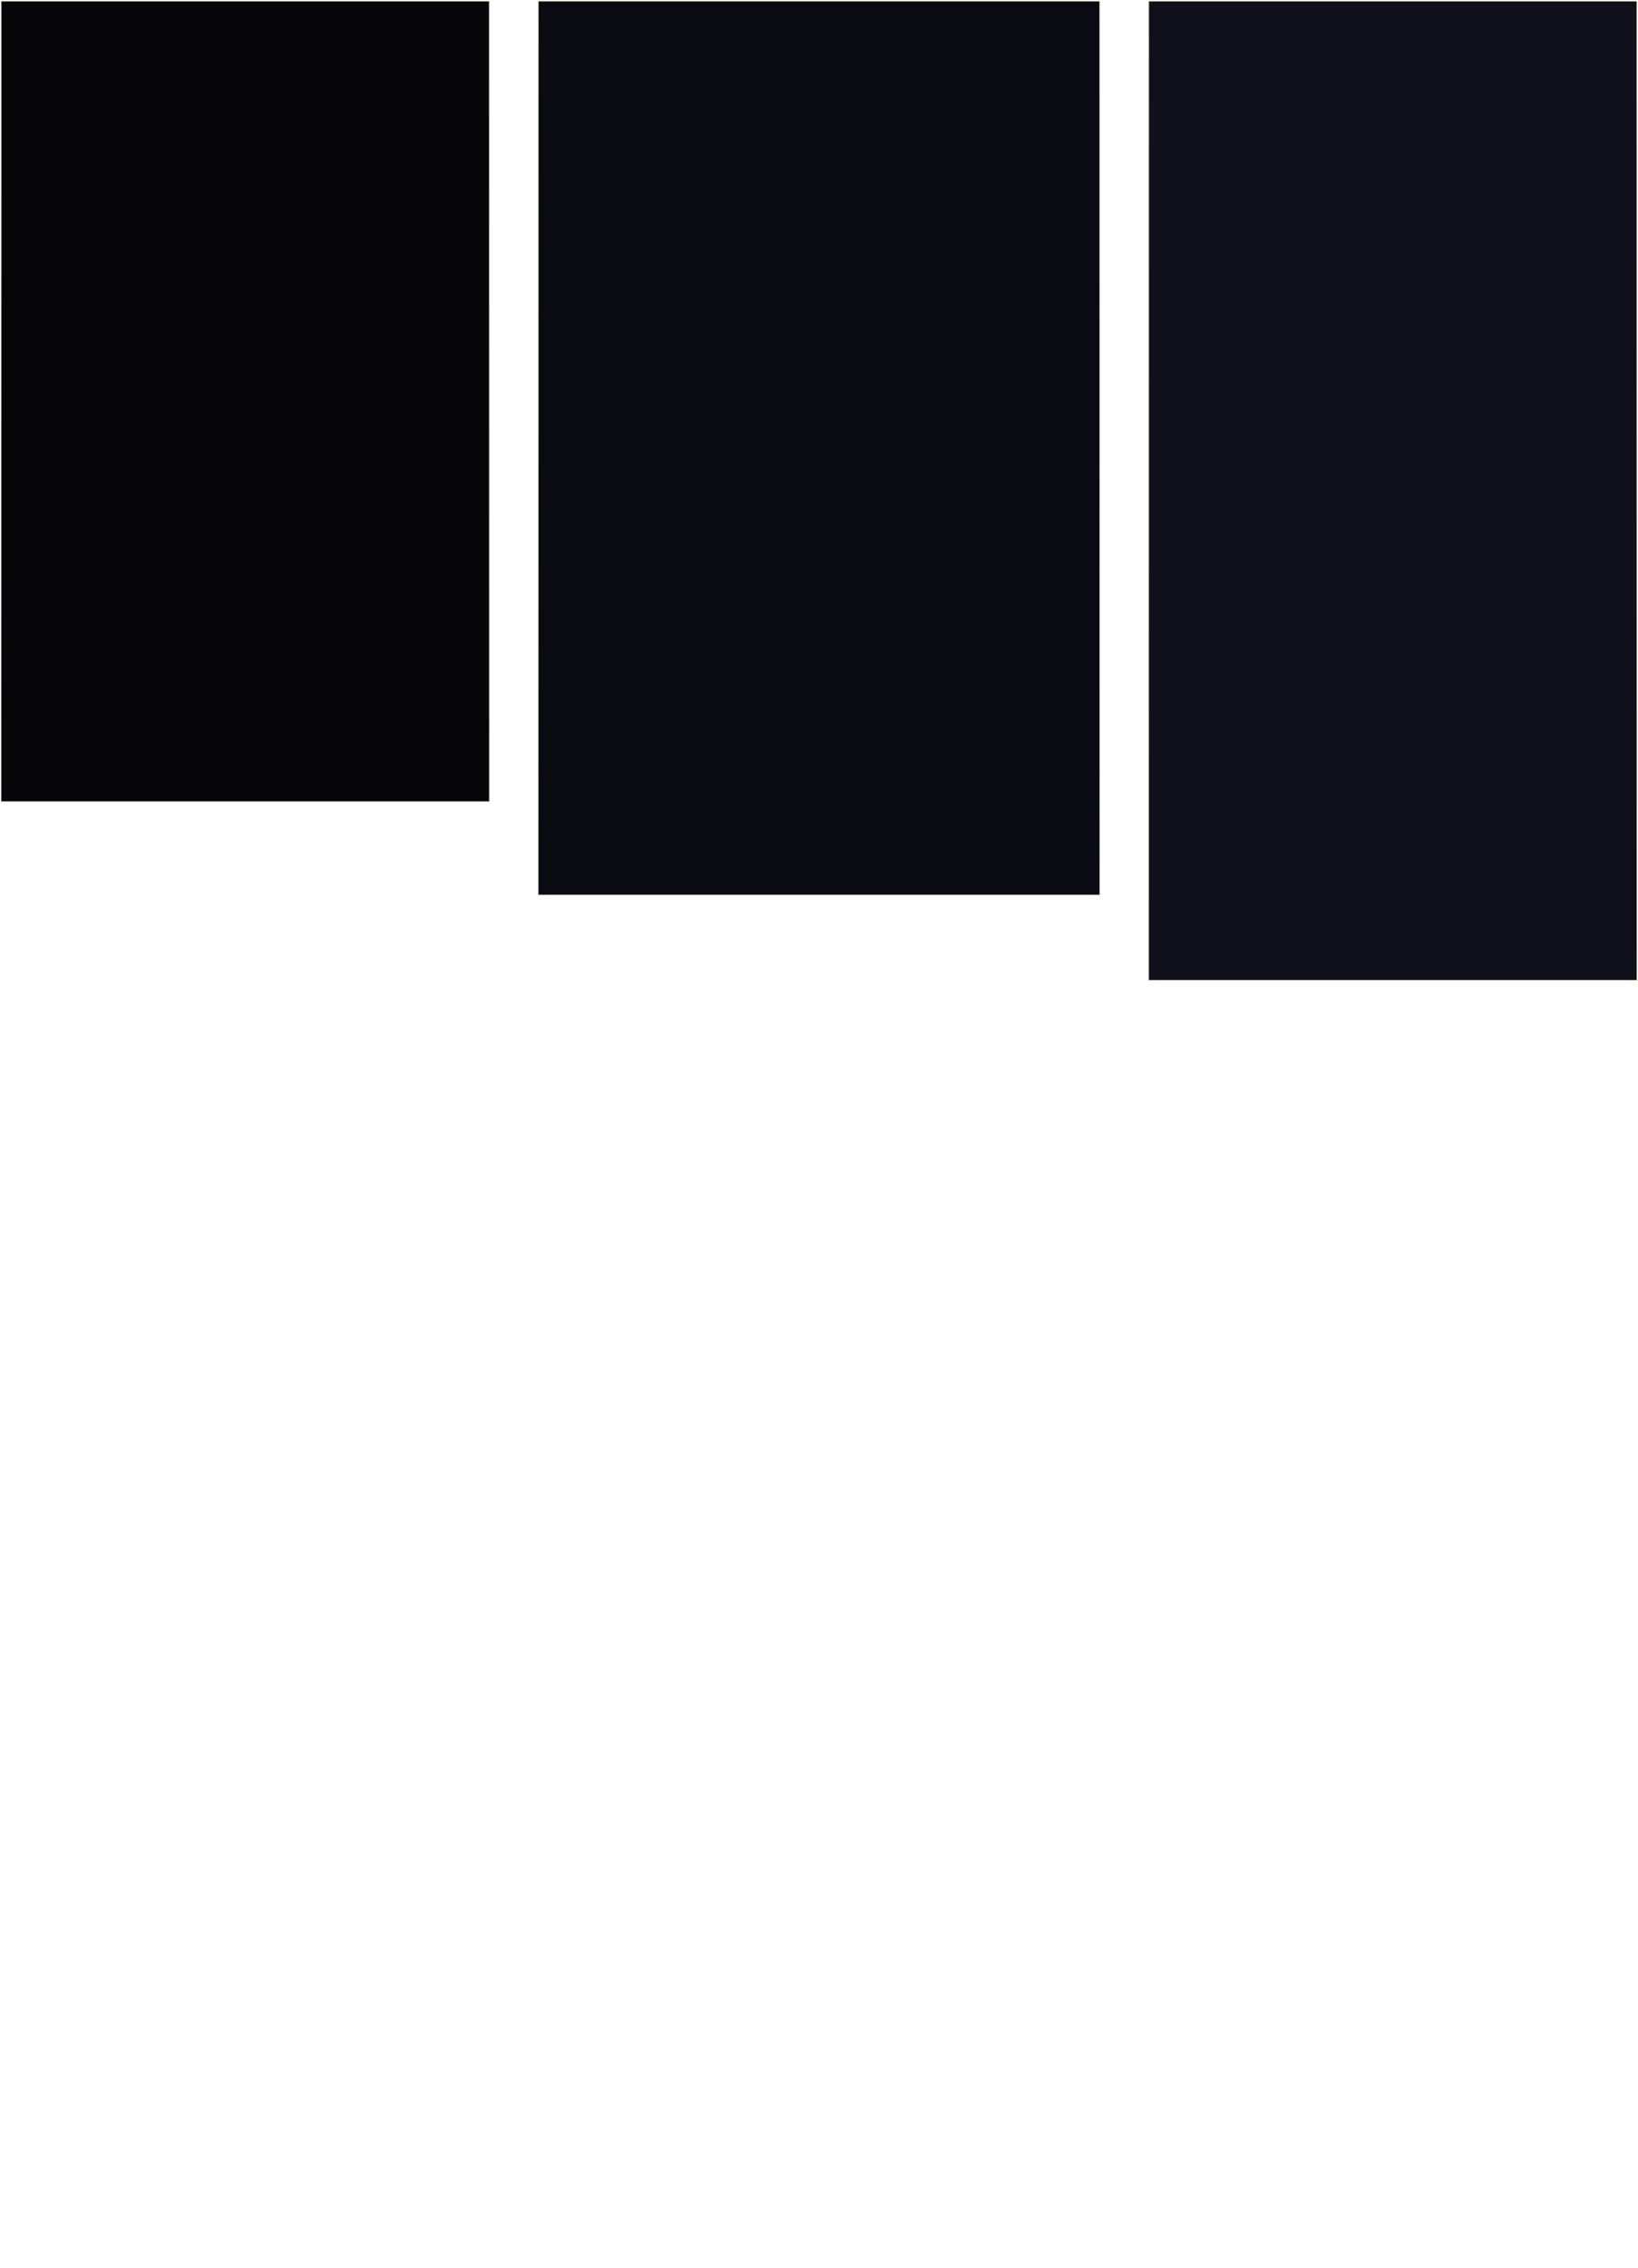
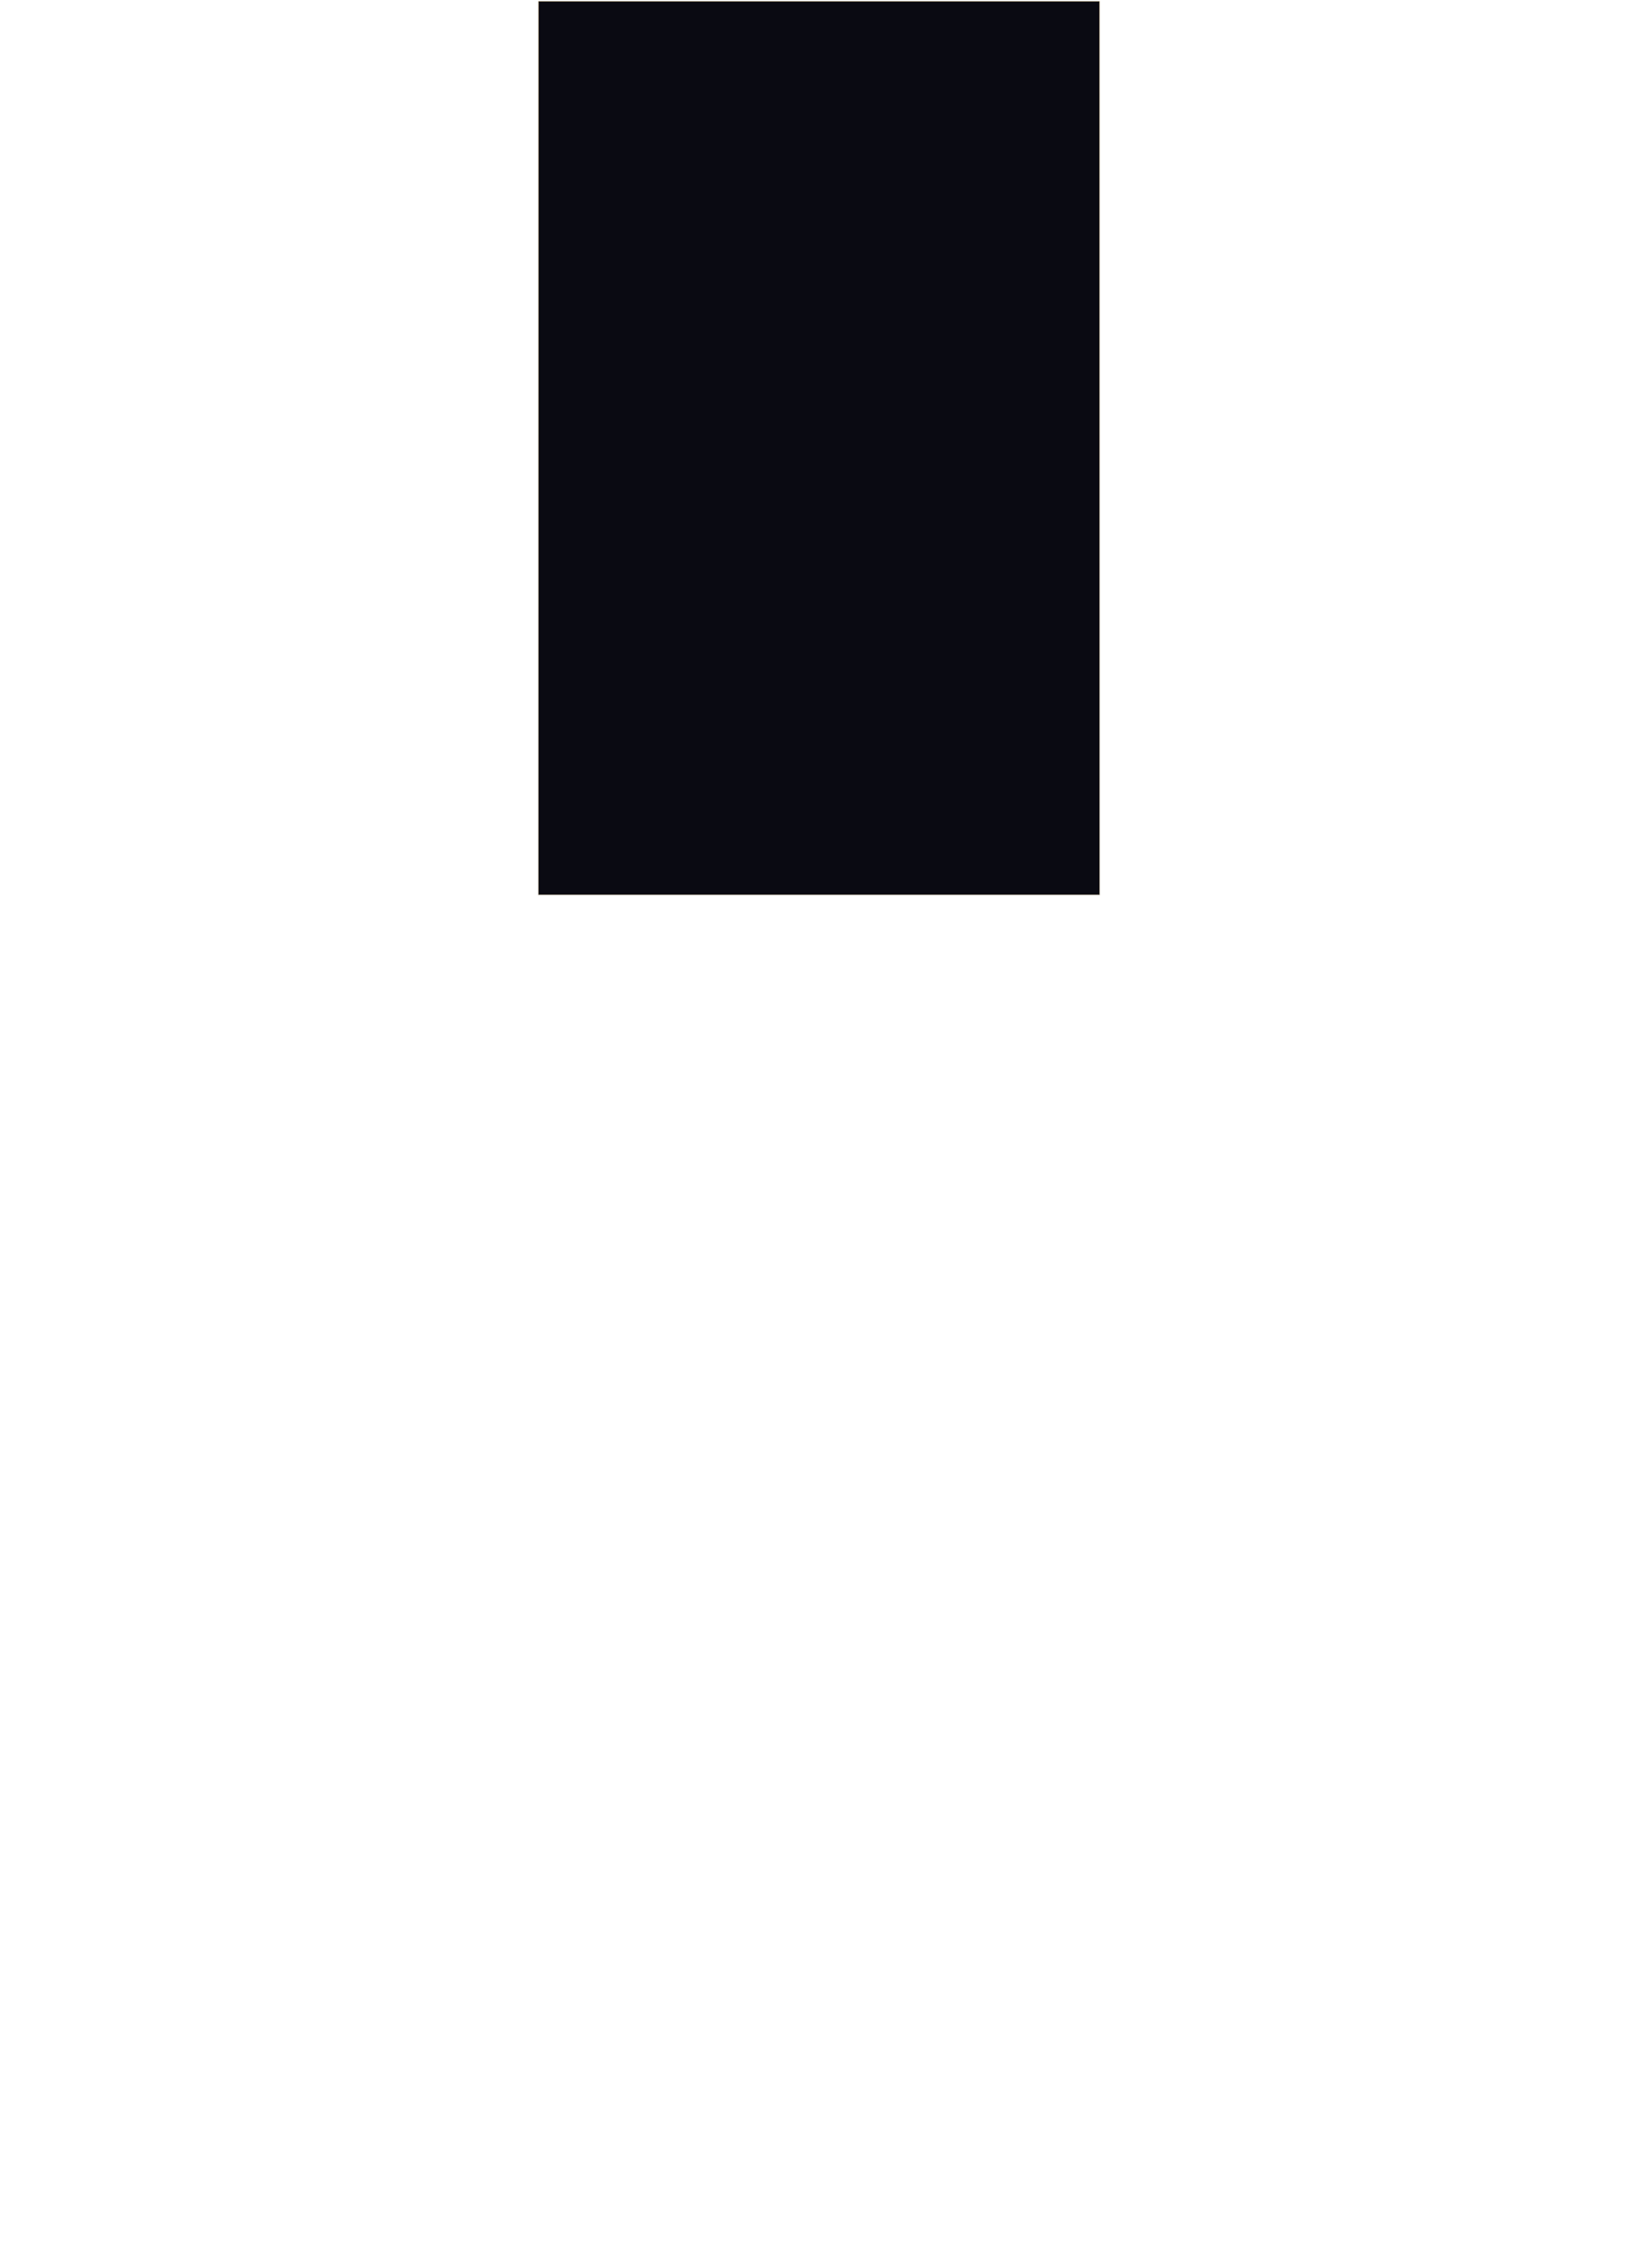
<svg xmlns="http://www.w3.org/2000/svg" width="1229" height="1701" viewBox="0 0 1229 1701" fill="none">
-   <path d="M367 1L1 1L1 601L367 601L367 1Z" fill="#05050A" stroke="url(#paint0_linear_11294_31359)" stroke-opacity="0.2" />
  <rect width="421" height="670" transform="matrix(-1 0 0 1 825 1)" fill="#0A0A12" stroke="url(#paint1_linear_11294_31359)" stroke-opacity="0.2" />
-   <path d="M1228 1L862 1L862 735L1228 735L1228 1Z" fill="#10101B" stroke="url(#paint2_linear_11294_31359)" stroke-opacity="0.2" />
  <defs>
    <linearGradient id="paint0_linear_11294_31359" x1="184" y1="1" x2="184" y2="601" gradientUnits="userSpaceOnUse">
      <stop stop-color="#F0C673" />
      <stop offset="1" stop-color="#785E2A" />
    </linearGradient>
    <linearGradient id="paint1_linear_11294_31359" x1="210.5" y1="0" x2="210.5" y2="670" gradientUnits="userSpaceOnUse">
      <stop stop-color="#F0C673" />
      <stop offset="1" stop-color="#785E2A" />
    </linearGradient>
    <linearGradient id="paint2_linear_11294_31359" x1="1045" y1="1" x2="1045" y2="735" gradientUnits="userSpaceOnUse">
      <stop stop-color="#F0C673" />
      <stop offset="1" stop-color="#785E2A" />
    </linearGradient>
  </defs>
</svg>